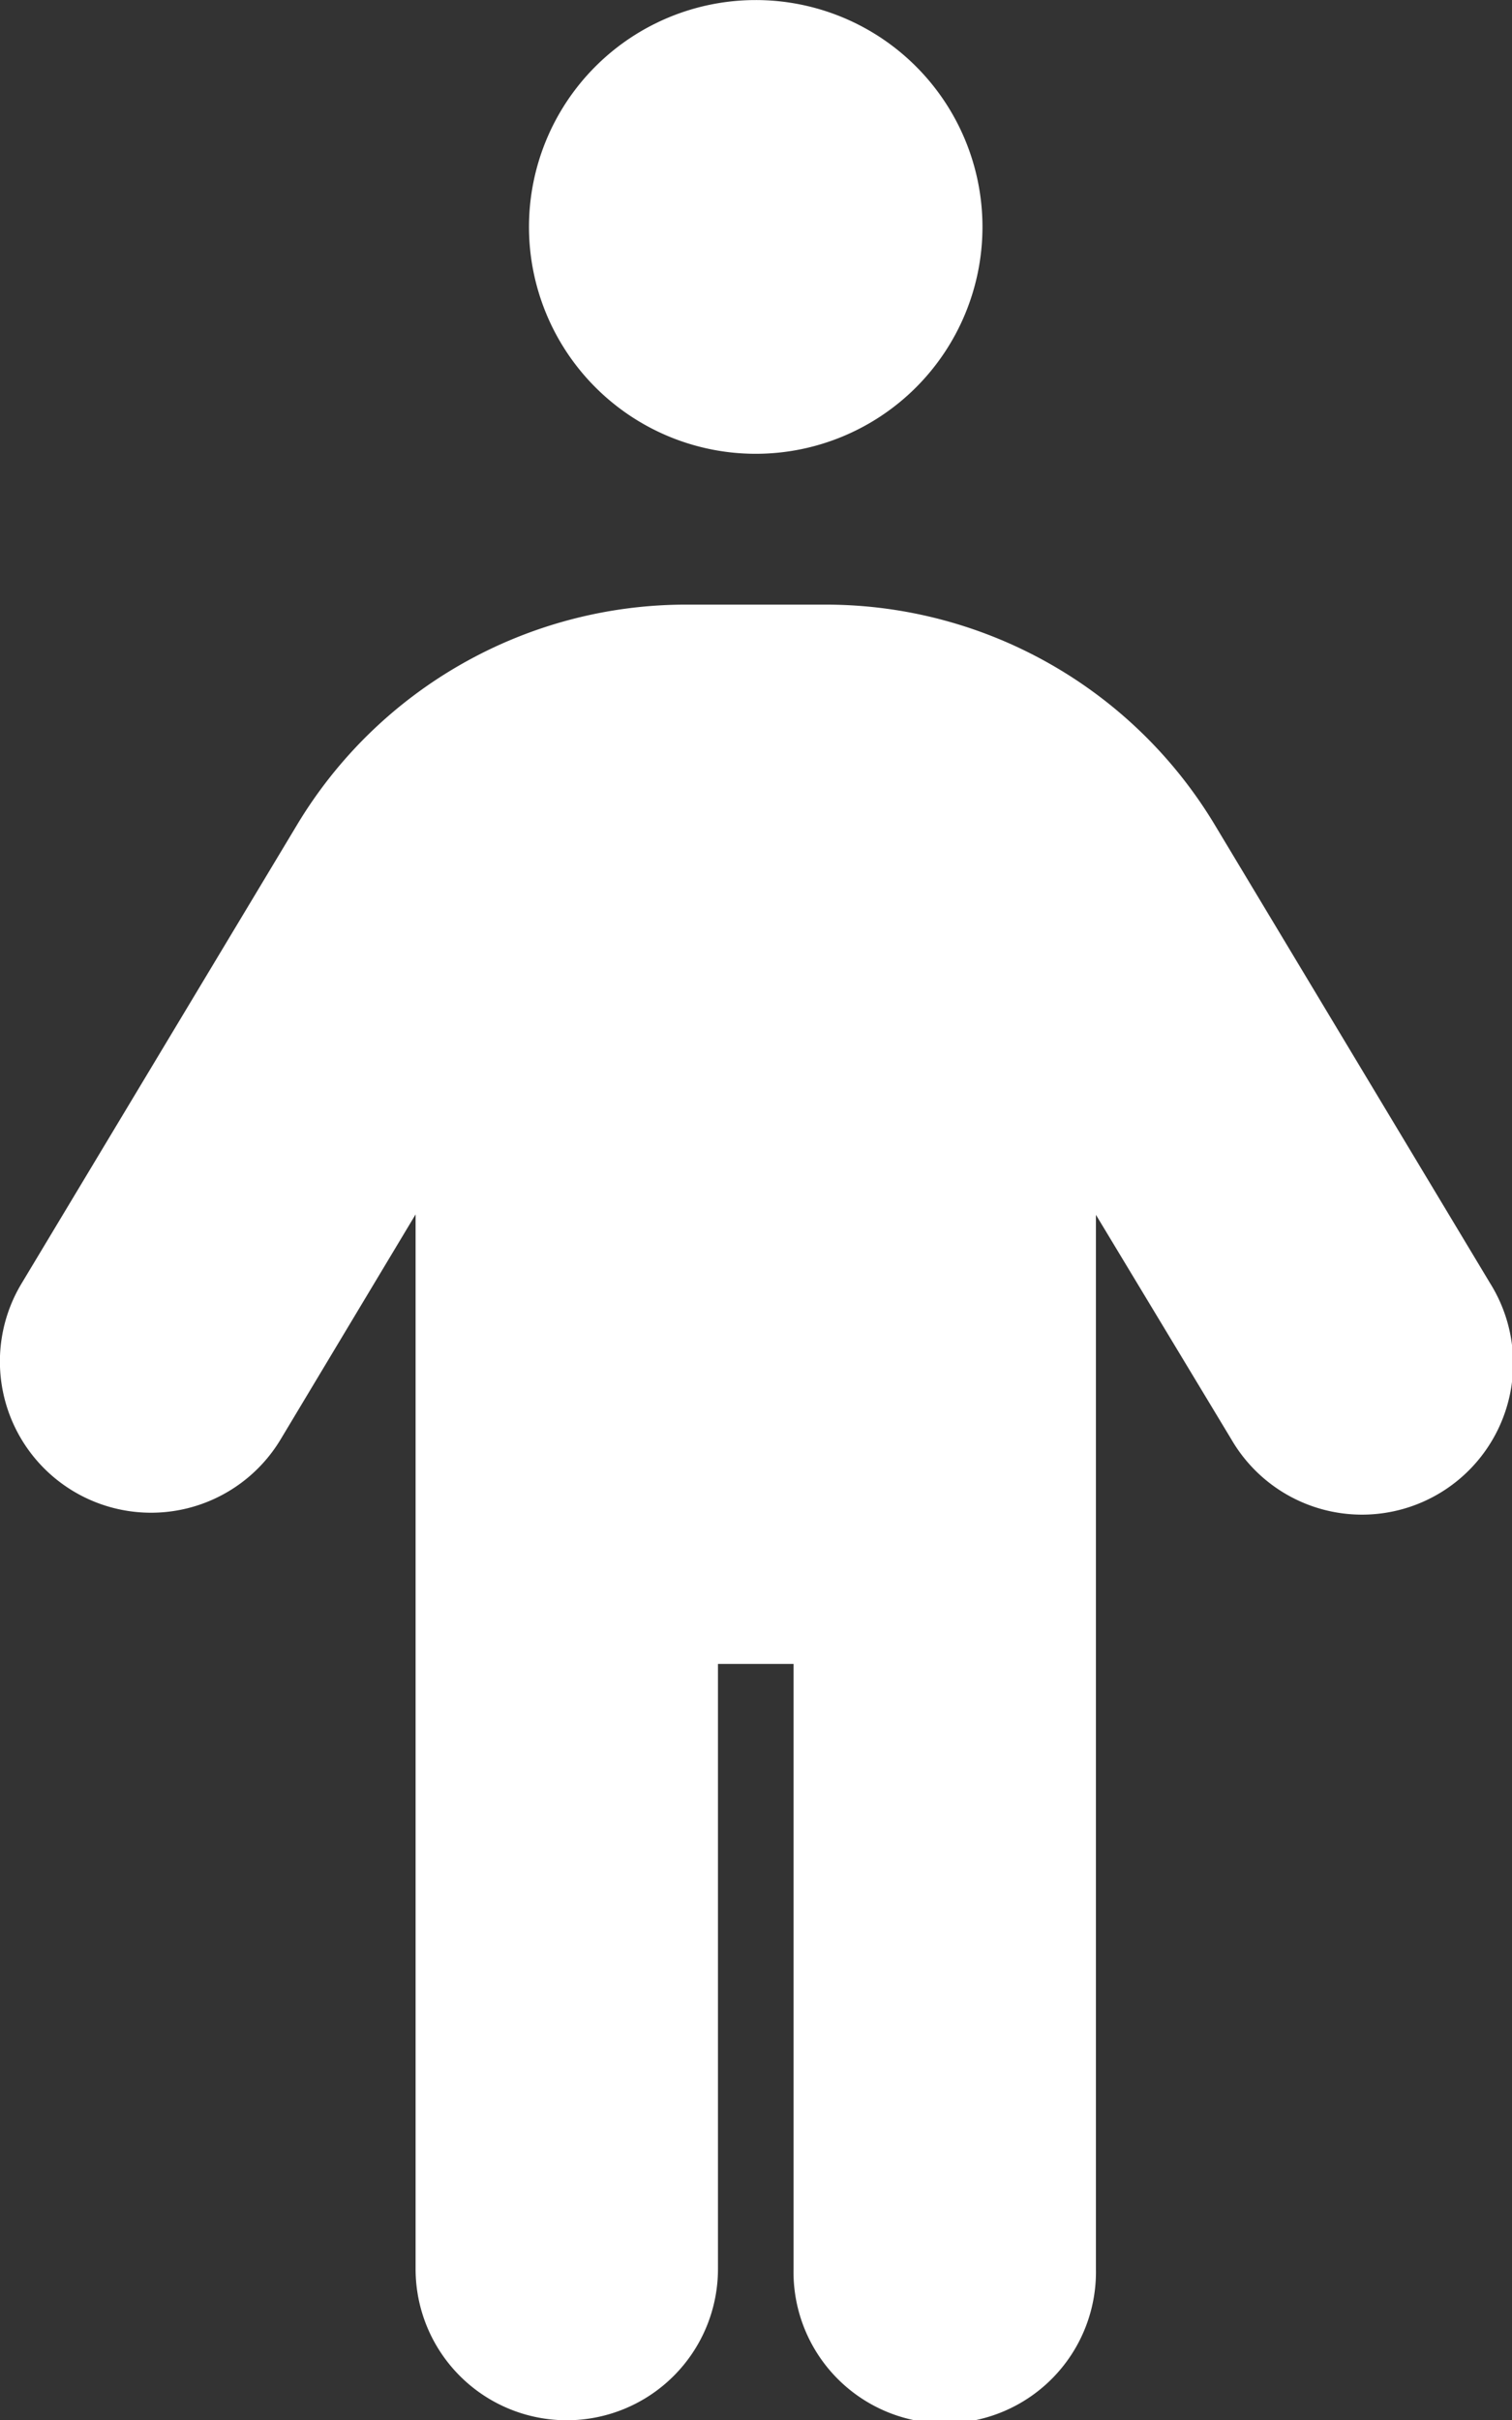
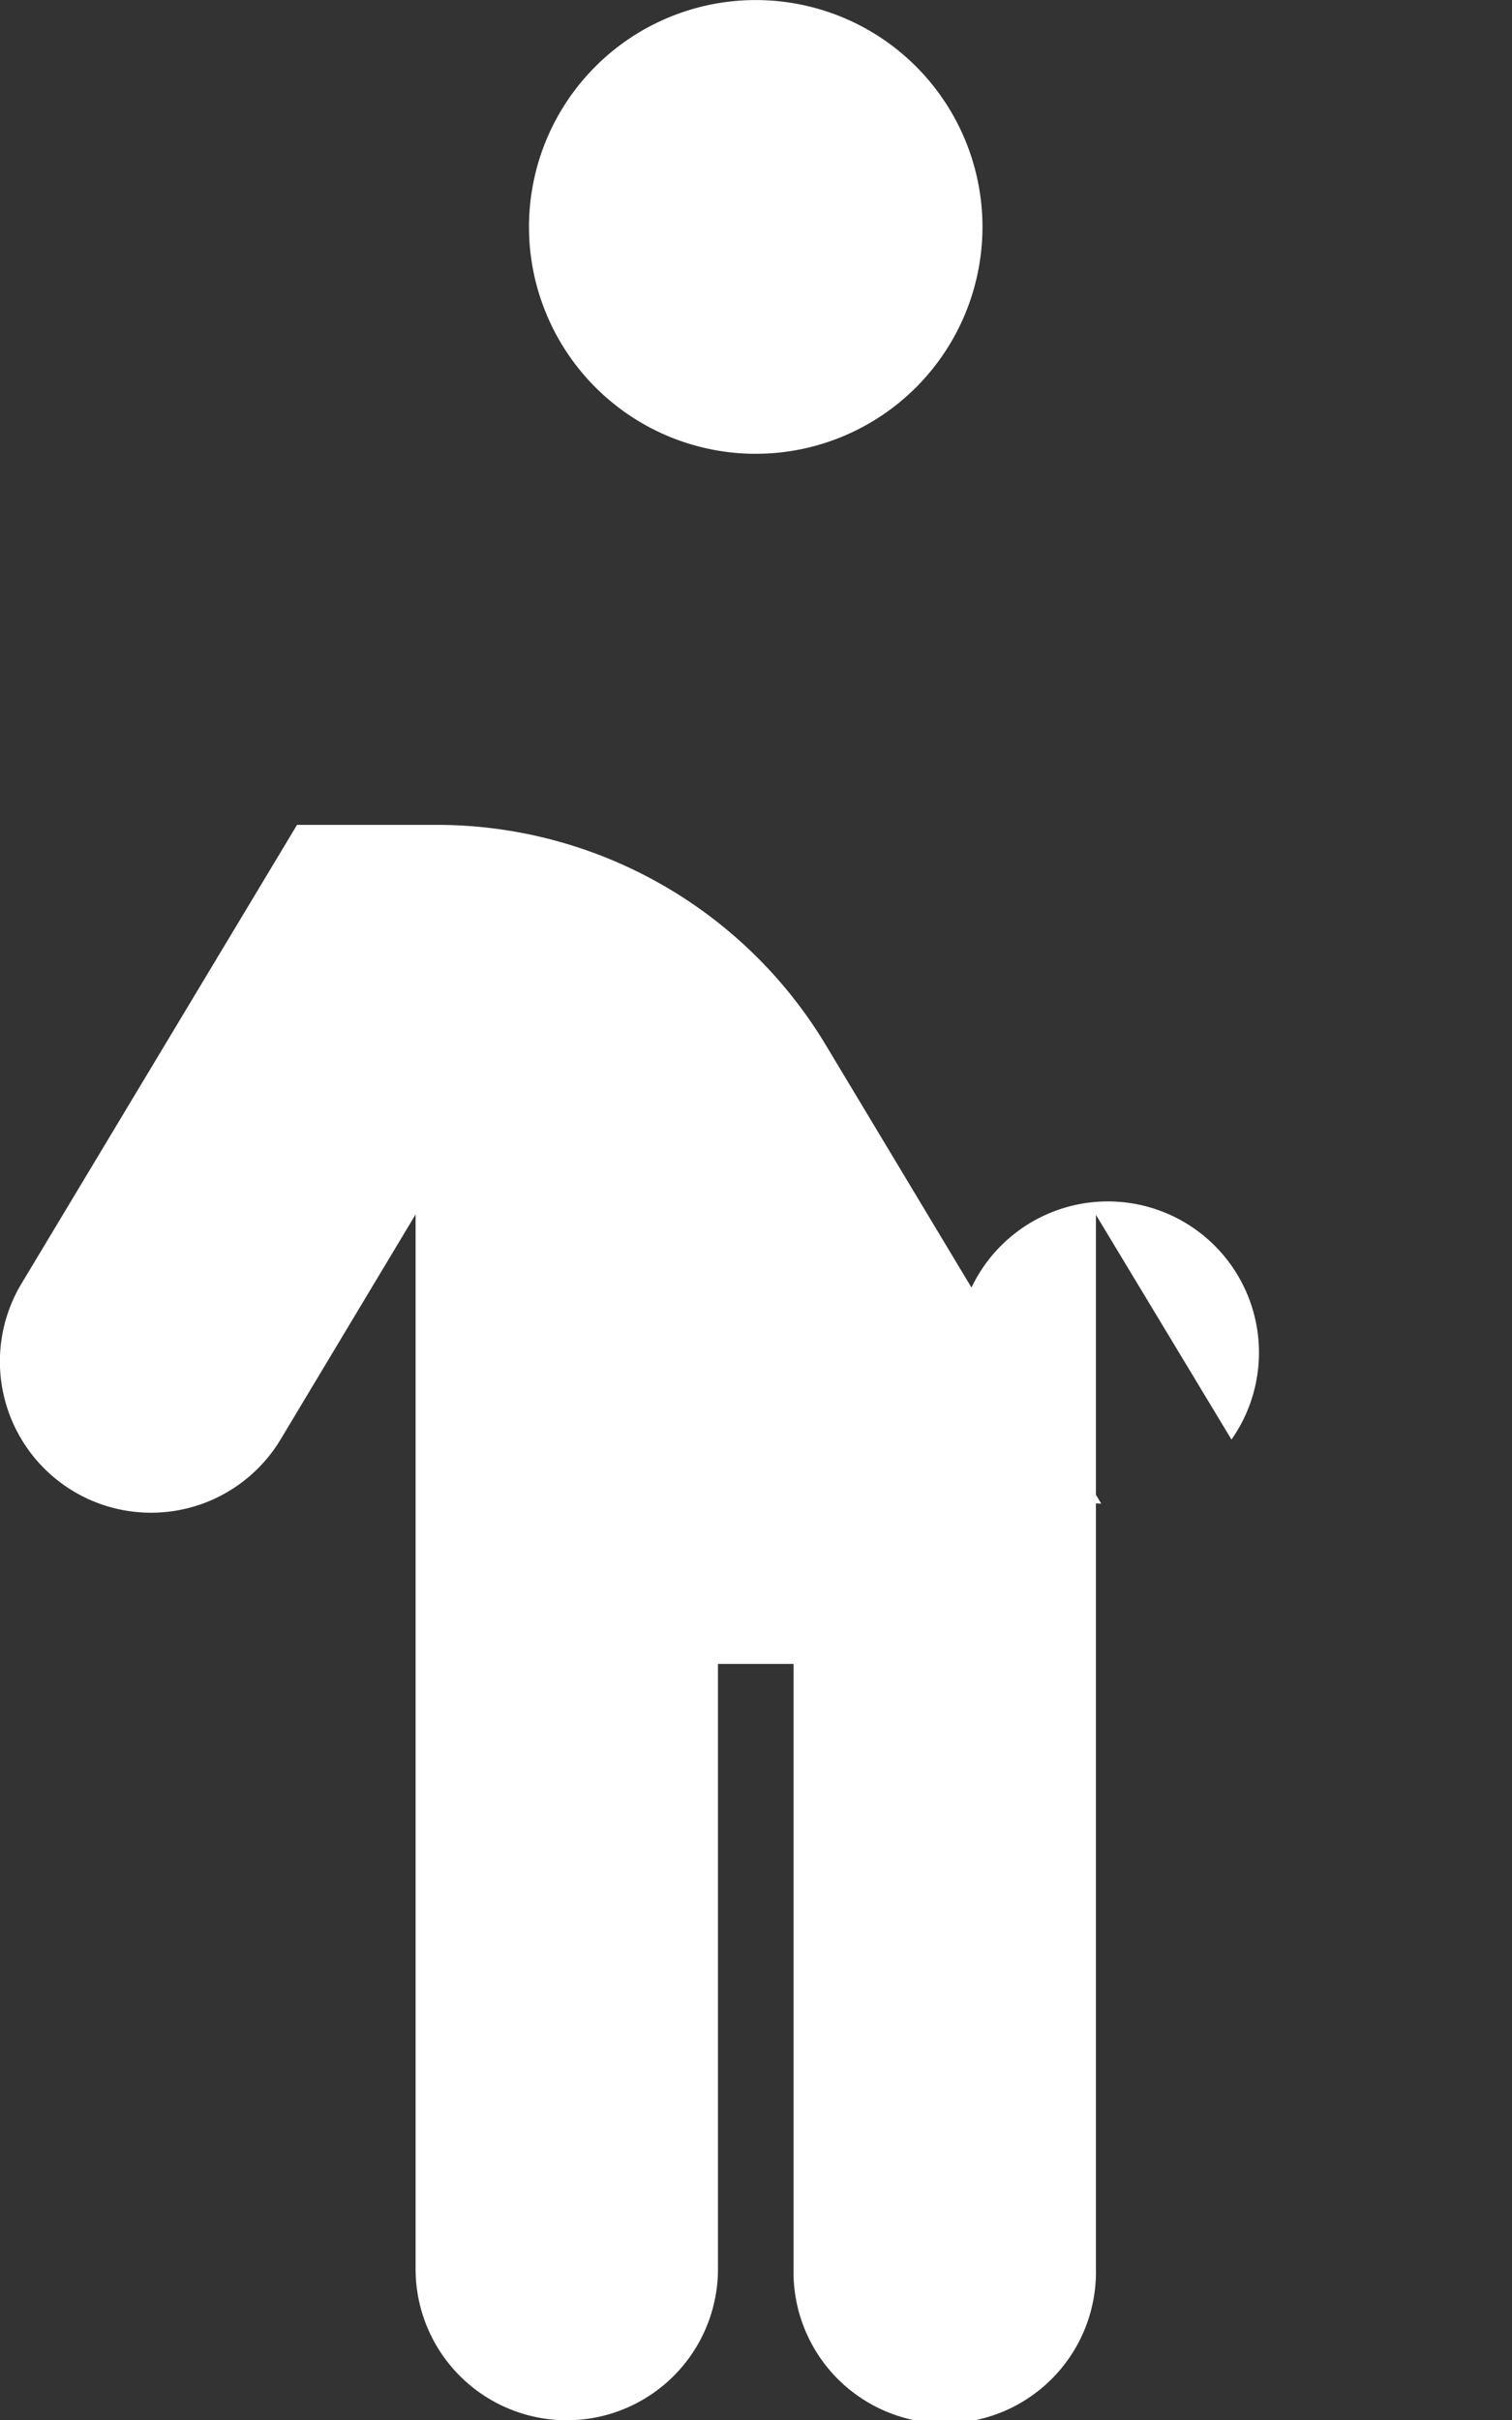
<svg xmlns="http://www.w3.org/2000/svg" width="24.907" height="39.846" viewBox="0 0 24.907 39.846">
  <rect x="0" y="0" width="24.907" height="39.846" fill="#333333" stroke="none" />
-   <path id="Path_320" data-name="Path 320" d="M8.714,3.736A3.735,3.735,0,1,1,12.45,7.471,3.736,3.736,0,0,1,8.714,3.736m3.113,23.658v9.961a2.49,2.49,0,1,1-4.981,0V19.993L4.621,23.7A2.489,2.489,0,1,1,.356,21.129L4.893,13.58A7.477,7.477,0,0,1,11.3,9.954h2.311a7.477,7.477,0,0,1,6.4,3.626l4.537,7.549A2.489,2.489,0,1,1,20.286,23.7l-2.233-3.7V37.355a2.491,2.491,0,1,1-4.981,0V27.394Z" transform="translate(0)" fill="#fff" />
+   <path id="Path_320" data-name="Path 320" d="M8.714,3.736A3.735,3.735,0,1,1,12.45,7.471,3.736,3.736,0,0,1,8.714,3.736m3.113,23.658v9.961a2.49,2.49,0,1,1-4.981,0V19.993L4.621,23.7A2.489,2.489,0,1,1,.356,21.129L4.893,13.58h2.311a7.477,7.477,0,0,1,6.4,3.626l4.537,7.549A2.489,2.489,0,1,1,20.286,23.7l-2.233-3.7V37.355a2.491,2.491,0,1,1-4.981,0V27.394Z" transform="translate(0)" fill="#fff" />
</svg>